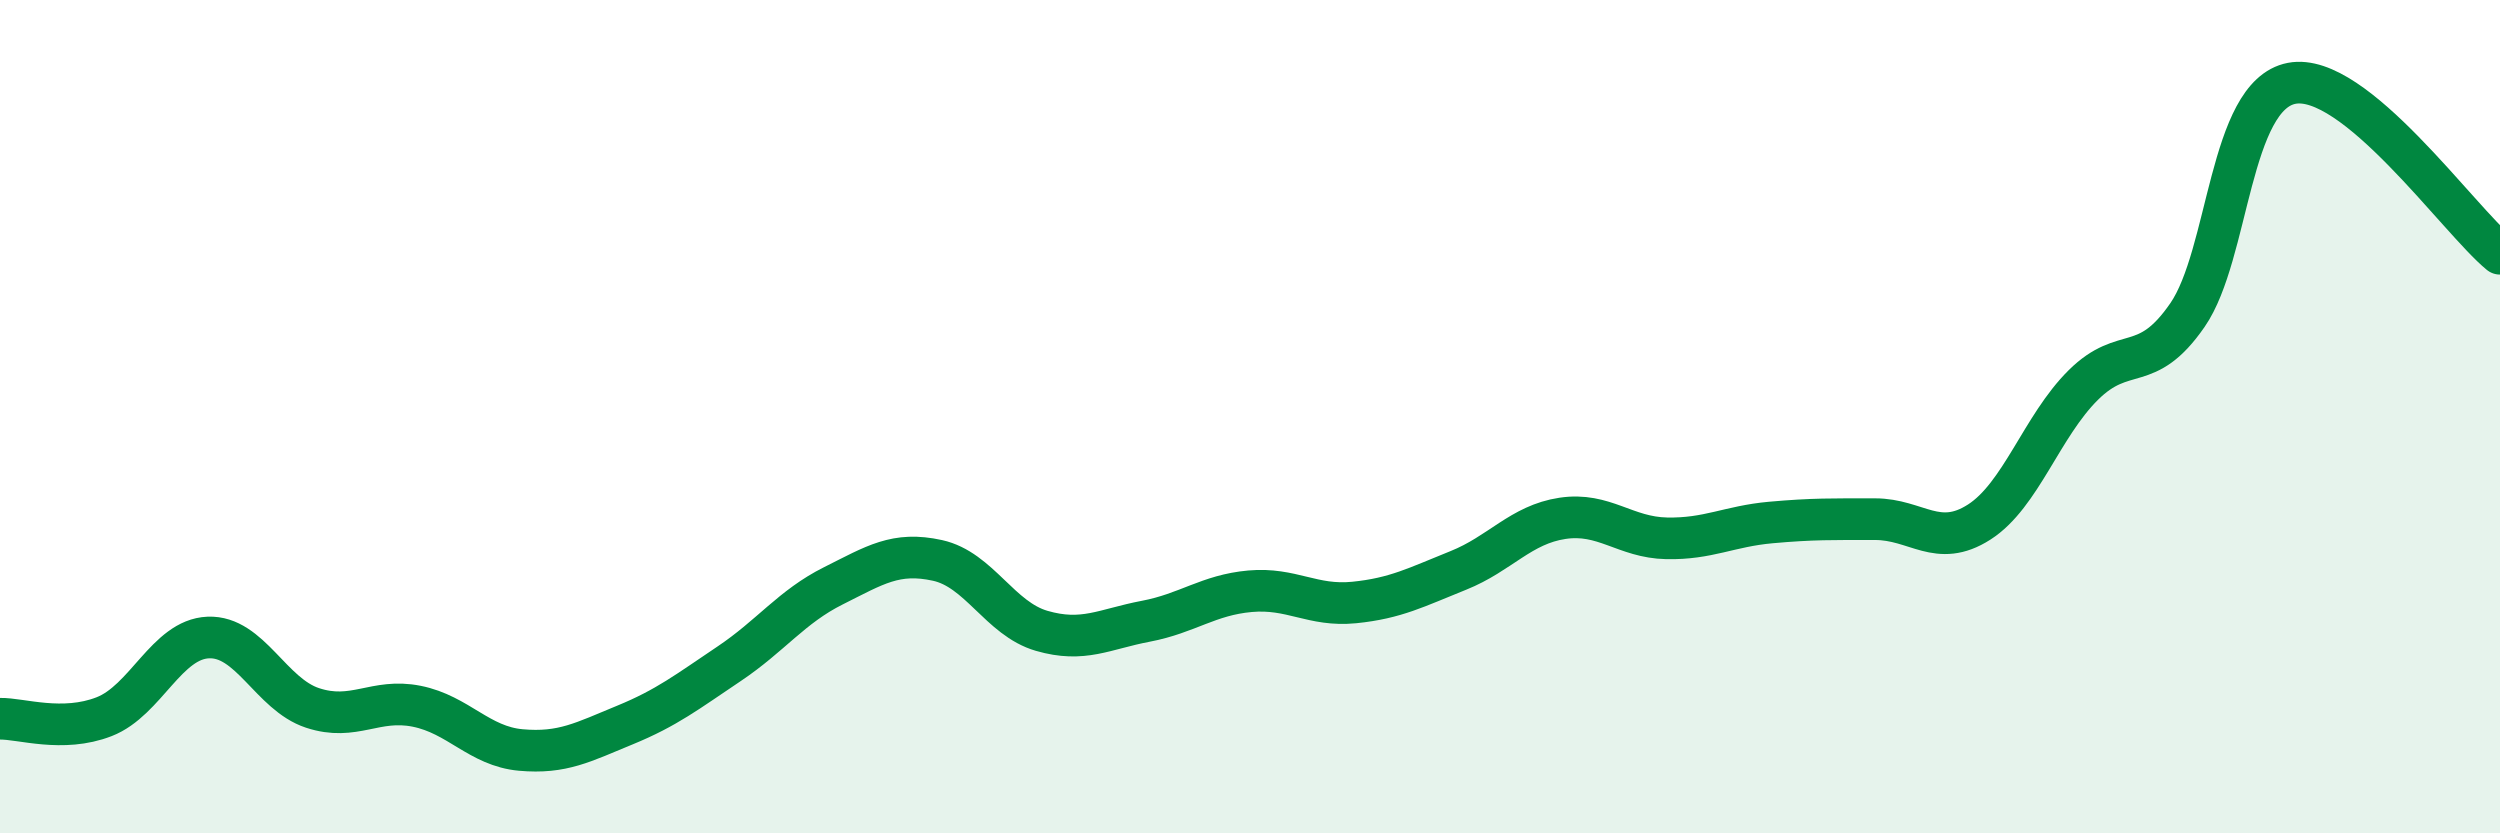
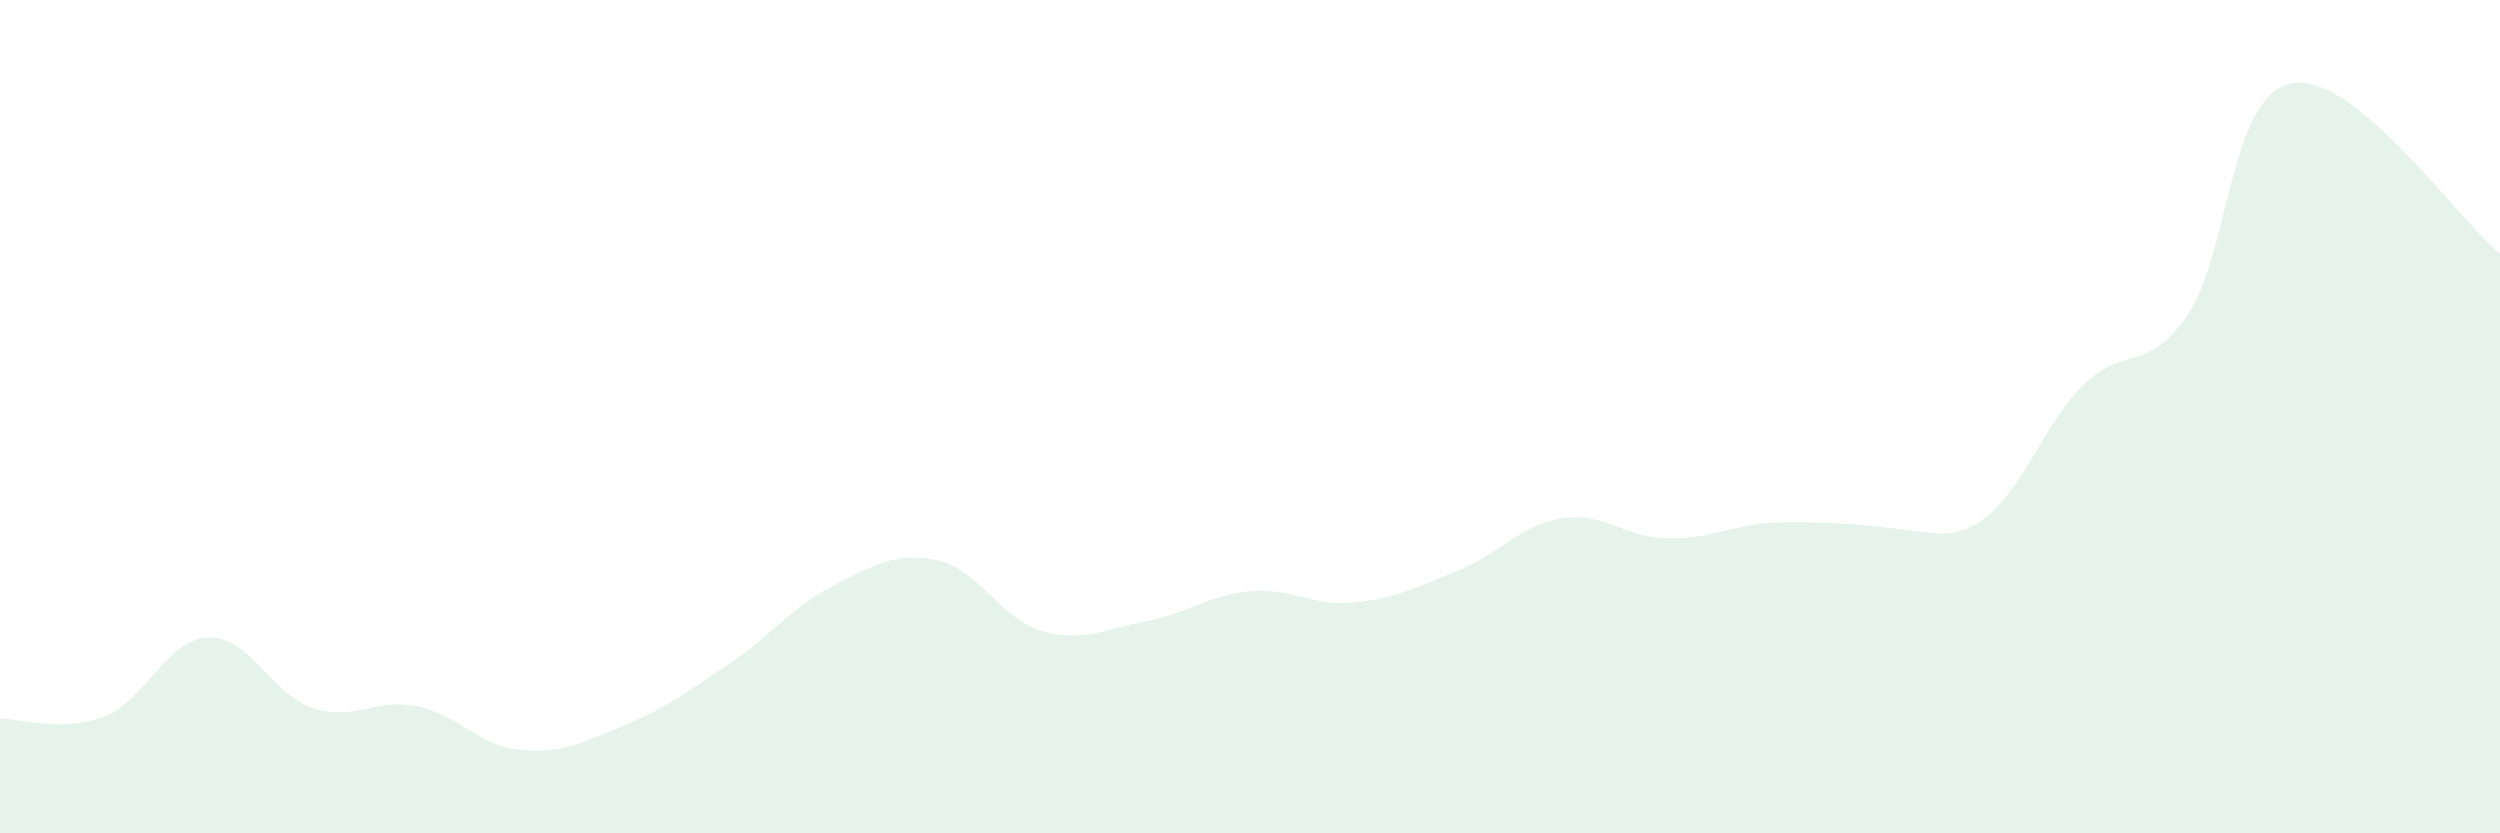
<svg xmlns="http://www.w3.org/2000/svg" width="60" height="20" viewBox="0 0 60 20">
-   <path d="M 0,17.25 C 0.5,17.24 1.5,17.59 2.5,17.2 C 3.5,16.81 4,15.34 5,15.3 C 6,15.26 6.5,16.66 7.5,16.99 C 8.5,17.32 9,16.75 10,16.95 C 11,17.15 11.5,17.91 12.5,18 C 13.5,18.09 14,17.81 15,17.4 C 16,16.99 16.5,16.6 17.5,15.93 C 18.5,15.26 19,14.56 20,14.06 C 21,13.56 21.5,13.23 22.5,13.45 C 23.5,13.67 24,14.85 25,15.14 C 26,15.43 26.5,15.1 27.5,14.91 C 28.5,14.72 29,14.28 30,14.19 C 31,14.1 31.5,14.56 32.5,14.46 C 33.5,14.36 34,14.09 35,13.69 C 36,13.29 36.5,12.59 37.5,12.44 C 38.5,12.29 39,12.9 40,12.92 C 41,12.94 41.5,12.63 42.5,12.54 C 43.5,12.45 44,12.46 45,12.46 C 46,12.46 46.5,13.17 47.5,12.53 C 48.5,11.89 49,10.23 50,9.24 C 51,8.25 51.5,9.01 52.5,7.56 C 53.5,6.11 53.5,2.29 55,2 C 56.5,1.71 59,5.27 60,6.09L60 20L0 20Z" fill="#008740" opacity="0.1" stroke-linecap="round" stroke-linejoin="round" />
-   <path d="M 0,17.25 C 0.5,17.24 1.5,17.59 2.5,17.2 C 3.5,16.81 4,15.34 5,15.3 C 6,15.26 6.5,16.66 7.5,16.99 C 8.5,17.32 9,16.75 10,16.95 C 11,17.15 11.5,17.91 12.5,18 C 13.5,18.09 14,17.81 15,17.4 C 16,16.99 16.5,16.6 17.5,15.93 C 18.5,15.26 19,14.56 20,14.06 C 21,13.56 21.5,13.23 22.5,13.45 C 23.5,13.67 24,14.85 25,15.14 C 26,15.43 26.5,15.1 27.5,14.91 C 28.5,14.72 29,14.28 30,14.19 C 31,14.1 31.5,14.56 32.5,14.46 C 33.5,14.36 34,14.09 35,13.69 C 36,13.29 36.5,12.59 37.5,12.44 C 38.5,12.29 39,12.9 40,12.92 C 41,12.94 41.5,12.63 42.5,12.54 C 43.5,12.45 44,12.46 45,12.46 C 46,12.46 46.5,13.17 47.5,12.53 C 48.5,11.89 49,10.23 50,9.24 C 51,8.25 51.5,9.01 52.5,7.56 C 53.5,6.11 53.5,2.29 55,2 C 56.5,1.71 59,5.27 60,6.09" stroke="#008740" stroke-width="1" fill="none" stroke-linecap="round" stroke-linejoin="round" />
+   <path d="M 0,17.25 C 0.5,17.24 1.5,17.59 2.5,17.2 C 3.5,16.81 4,15.34 5,15.3 C 6,15.26 6.5,16.66 7.5,16.99 C 8.5,17.32 9,16.75 10,16.95 C 11,17.15 11.5,17.91 12.5,18 C 13.5,18.09 14,17.81 15,17.4 C 16,16.99 16.5,16.6 17.5,15.93 C 18.5,15.26 19,14.56 20,14.06 C 21,13.56 21.5,13.23 22.5,13.45 C 23.5,13.67 24,14.85 25,15.14 C 26,15.43 26.5,15.1 27.5,14.91 C 28.5,14.72 29,14.28 30,14.19 C 31,14.1 31.5,14.56 32.5,14.46 C 33.5,14.36 34,14.09 35,13.69 C 36,13.29 36.5,12.59 37.5,12.44 C 38.5,12.29 39,12.9 40,12.92 C 41,12.94 41.5,12.63 42.5,12.54 C 46,12.46 46.5,13.17 47.5,12.53 C 48.5,11.89 49,10.23 50,9.24 C 51,8.25 51.5,9.01 52.5,7.56 C 53.5,6.11 53.5,2.29 55,2 C 56.5,1.71 59,5.27 60,6.09L60 20L0 20Z" fill="#008740" opacity="0.1" stroke-linecap="round" stroke-linejoin="round" />
</svg>